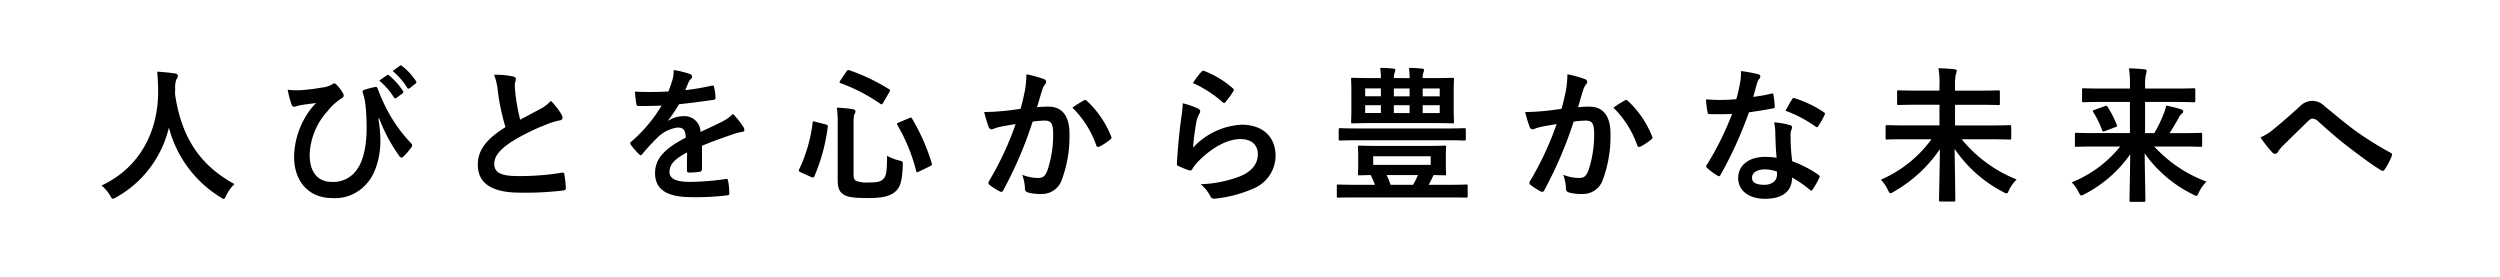
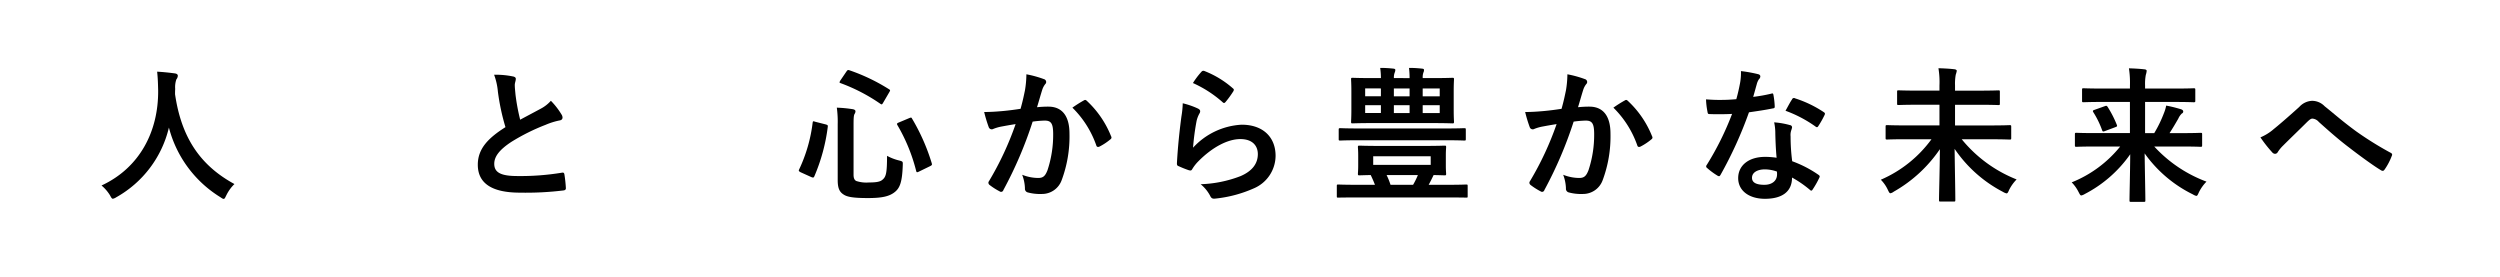
<svg xmlns="http://www.w3.org/2000/svg" width="450.043" height="49.93" viewBox="0 0 450.043 49.93">
  <defs>
    <style>.a{fill:#fff;}</style>
  </defs>
  <g transform="translate(3032 8396.134)">
    <rect class="a" width="450.043" height="49.93" transform="translate(-3032 -8396.134)" />
    <path d="M44.353,320.4c-.209.445-.288.628-.471.628-.131,0-.289-.1-.6-.315a20.881,20.881,0,0,1-9.25-12.525,19.542,19.542,0,0,1-9.485,12.552,1.685,1.685,0,0,1-.6.262c-.184,0-.289-.184-.525-.629a7.21,7.21,0,0,0-1.52-1.756c6.892-3.2,10.245-9.747,10.194-17.084-.027-1.153-.053-2.254-.184-3.406,1.023.052,2.281.183,3.223.315.34.052.5.209.5.419a1.128,1.128,0,0,1-.262.655,4.284,4.284,0,0,0-.209,1.729c-.027.315-.027.629-.027.944,1.126,7.678,4.428,12.761,10.691,16.167a7.117,7.117,0,0,0-1.467,2.044" transform="translate(-3035.625 -8681.358)" />
-     <path d="M78.387,306.342a24.786,24.786,0,0,1,.367,4.009c0,2.908-.865,5.9-2.358,7.573a7.513,7.513,0,0,1-6.368,2.725c-4.088,0-6.813-2.908-6.813-7.442a14.676,14.676,0,0,1,2.411-7.756,10.771,10.771,0,0,1,1.572-1.913c-.864.131-1.782.21-2.935.42-.445.078-.839.261-1.048.261a.526.526,0,0,1-.446-.392,17.744,17.744,0,0,1-.707-2.673,13.263,13.263,0,0,0,2.7.053,34.552,34.552,0,0,0,3.433-.446,4.517,4.517,0,0,0,1.834-.55.873.873,0,0,1,.419-.21.54.54,0,0,1,.367.21,6.73,6.73,0,0,1,1.1,1.389,1.267,1.267,0,0,1,.235.6c0,.21-.131.368-.419.525a9.816,9.816,0,0,0-2.489,2.28,12.269,12.269,0,0,0-3.223,7.861c0,3.354,1.677,4.874,3.931,4.874a5.133,5.133,0,0,0,4.69-2.385c1-1.441,1.625-4.01,1.625-7.128a35.623,35.623,0,0,0-.158-3.93c-.052-.55-.131-1.048-.184-1.363-.078-.315-.157-.655-.288-1.075-.131-.445-.131-.576.262-.707a15.447,15.447,0,0,1,1.965-.5c.21-.053.34.105.393.289a31.836,31.836,0,0,0,1.756,3.93,26.6,26.6,0,0,0,4.3,5.949.5.5,0,0,1,.158.34.829.829,0,0,1-.184.419,11.808,11.808,0,0,1-1.441,1.651.4.4,0,0,1-.289.131.491.491,0,0,1-.419-.315,29.317,29.317,0,0,1-3.616-6.76Zm1.546-7.808c.131-.105.236-.079.393.052a12.063,12.063,0,0,1,2.489,2.8.264.264,0,0,1-.078.419l-1.1.812a.273.273,0,0,1-.446-.078,13.007,13.007,0,0,0-2.646-3.04Zm2.332-1.7c.157-.1.236-.078.393.053a10.926,10.926,0,0,1,2.489,2.7.3.3,0,0,1-.078.471l-1.048.812a.269.269,0,0,1-.446-.078,12.4,12.4,0,0,0-2.62-3.013Z" transform="translate(-3042.275 -8681.132)" />
    <path d="M109.447,299.1c.315.078.471.209.471.419,0,.367-.183.734-.183,1.1,0,.524.078,1.153.13,1.756a36.943,36.943,0,0,0,.839,4.507c1.311-.707,2.254-1.2,3.722-1.991a6.485,6.485,0,0,0,1.807-1.415,13.46,13.46,0,0,1,1.913,2.463,1.068,1.068,0,0,1,.184.55c0,.263-.158.472-.524.524a12.652,12.652,0,0,0-2.516.787,36.4,36.4,0,0,0-6.158,3.066c-2.28,1.494-3.092,2.724-3.092,3.957,0,1.545,1.152,2.2,4.166,2.2a45.818,45.818,0,0,0,7.992-.6c.288-.053.419,0,.471.315a23.148,23.148,0,0,1,.262,2.437c.026.287-.158.419-.471.445a55.965,55.965,0,0,1-7.809.394c-4.953,0-7.573-1.626-7.573-5.032,0-2.909,1.913-4.821,4.979-6.761a39.733,39.733,0,0,1-1.363-6.393,11.725,11.725,0,0,0-.682-3.04,15.2,15.2,0,0,1,3.433.315" transform="translate(-3049.065 -8681.467)" />
-     <path d="M148.875,315.63c0,.289-.157.42-.5.471a13.965,13.965,0,0,1-1.86.132c-.236,0-.34-.158-.34-.419,0-.944,0-2.254.026-3.2-2.332,1.2-3.171,2.227-3.171,3.484,0,1.1.891,1.808,3.642,1.808a44.723,44.723,0,0,0,6.525-.524c.235-.026.34.053.366.289a11.723,11.723,0,0,1,.236,2.149c.026.314-.078.5-.289.5a46.533,46.533,0,0,1-6.5.34c-4.3,0-6.578-1.283-6.578-4.322,0-2.516,1.572-4.35,5.529-6.394-.078-1.337-.393-1.861-1.572-1.808a6.323,6.323,0,0,0-3.616,1.886,35.57,35.57,0,0,0-2.62,2.856c-.13.158-.209.236-.315.236a.525.525,0,0,1-.288-.184,12.48,12.48,0,0,1-1.494-1.73.425.425,0,0,1-.1-.235c0-.105.053-.184.183-.289a26.762,26.762,0,0,0,5.476-6.5c-1.231.053-2.646.079-4.192.079-.235,0-.315-.131-.367-.42-.078-.419-.183-1.389-.262-2.175a57.63,57.63,0,0,0,6.027-.027,20.2,20.2,0,0,0,.786-2.253,6.4,6.4,0,0,0,.184-1.6,16.641,16.641,0,0,1,2.987.733.472.472,0,0,1,.315.446.5.5,0,0,1-.184.393,2.049,2.049,0,0,0-.446.629c-.158.366-.288.708-.6,1.415a42.13,42.13,0,0,0,4.769-.812c.288-.053.366.026.419.261a8.776,8.776,0,0,1,.262,1.887c.027.261-.078.366-.445.419-1.966.288-4.219.577-6.131.786a27.145,27.145,0,0,1-1.966,2.908l.027.053a5.216,5.216,0,0,1,2.62-.812,2.894,2.894,0,0,1,3.2,2.83c1.022-.471,2.516-1.152,3.852-1.833a7.893,7.893,0,0,0,1.992-1.416,16.18,16.18,0,0,1,1.834,2.306,1.036,1.036,0,0,1,.209.576c0,.21-.131.315-.393.367a8.43,8.43,0,0,0-1.6.394c-1.7.6-3.406,1.179-5.633,2.1Z" transform="translate(-3054.509 -8681.301)" />
    <path d="M177.154,307.556c.367.105.42.158.393.42a32.94,32.94,0,0,1-2.411,8.908c-.105.236-.184.315-.551.159l-1.913-.865c-.366-.184-.393-.289-.288-.5a27.472,27.472,0,0,0,2.437-8.411c.053-.315.078-.315.472-.183Zm5.031,9.066c0,.6.158.97.5,1.127a5.818,5.818,0,0,0,2.28.262c1.363,0,2.07-.131,2.489-.551.577-.5.76-1.2.76-4.244a8.978,8.978,0,0,0,2.175.838c.682.184.682.184.655.864-.1,2.961-.5,4.061-1.414,4.8-1,.814-2.359,1.1-4.874,1.1-2.647,0-3.721-.209-4.35-.628-.708-.446-1.074-1.075-1.074-2.594V307.53a18.733,18.733,0,0,0-.158-2.986,23.359,23.359,0,0,1,2.778.262c.419.053.577.209.577.392a.848.848,0,0,1-.158.473c-.131.235-.184.576-.184,1.859ZM180.9,298.046c.21-.29.263-.315.525-.237a33.913,33.913,0,0,1,7.127,3.408c.262.156.262.209.078.523l-1.1,1.887c-.21.366-.263.392-.5.235a31.661,31.661,0,0,0-7.154-3.721c-.158-.053-.209-.078-.209-.157a.872.872,0,0,1,.13-.315ZM192.2,306.43c.34-.13.393-.157.524.1a36.278,36.278,0,0,1,3.538,8.018c.078.29.052.341-.289.524l-1.992.97c-.366.184-.445.184-.524-.105a31.3,31.3,0,0,0-3.379-8.253c-.132-.236-.079-.341.262-.472Z" transform="translate(-3060.531 -8681.298)" />
    <path d="M219.657,301.6a17.838,17.838,0,0,0,.262-2.908,19.138,19.138,0,0,1,3.144.864.552.552,0,0,1,.42.524.546.546,0,0,1-.184.393,3.318,3.318,0,0,0-.524,1c-.34,1.075-.6,2.044-.943,3.145a19.56,19.56,0,0,1,2.044-.105c2.463,0,3.8,1.677,3.8,4.847a22.509,22.509,0,0,1-1.414,8.411,3.753,3.753,0,0,1-3.538,2.464,8.55,8.55,0,0,1-2.594-.289.68.68,0,0,1-.471-.733,7.5,7.5,0,0,0-.5-2.437,7.863,7.863,0,0,0,2.882.577c.864,0,1.258-.315,1.676-1.389a20.173,20.173,0,0,0,1.022-6.5c0-1.86-.34-2.437-1.494-2.437a17.468,17.468,0,0,0-2.2.184,72.324,72.324,0,0,1-5.267,12.316.429.429,0,0,1-.681.235,11.86,11.86,0,0,1-1.808-1.153.536.536,0,0,1-.209-.392.492.492,0,0,1,.105-.289,55.189,55.189,0,0,0,4.795-10.272c-1.021.158-1.86.315-2.568.446a7.628,7.628,0,0,0-1.441.419.574.574,0,0,1-.839-.341,23.862,23.862,0,0,1-.813-2.7c1.153,0,2.306-.078,3.459-.184,1.1-.105,2.07-.235,3.092-.392.419-1.495.6-2.412.786-3.3m10.665,1.756c.184-.1.315-.052.5.131a17.552,17.552,0,0,1,4.35,6.368.375.375,0,0,1-.105.524,10.63,10.63,0,0,1-1.965,1.31c-.262.132-.524.105-.6-.209a17.737,17.737,0,0,0-4.3-6.787,22.127,22.127,0,0,1,2.122-1.337" transform="translate(-3067.151 -8681.451)" />
    <path d="M257.667,304.728c.289.132.419.289.419.5a.793.793,0,0,1-.13.394,4.9,4.9,0,0,0-.525,1.389,43.591,43.591,0,0,0-.628,4.769,12.775,12.775,0,0,1,8.752-4.14c3.826,0,6.106,2.227,6.106,5.607a6.422,6.422,0,0,1-3.957,5.87A22.751,22.751,0,0,1,261,320.922c-.577.078-.813.052-1.048-.341a6.711,6.711,0,0,0-1.782-2.227,21.724,21.724,0,0,0,7.205-1.467c2.123-.918,3.092-2.281,3.092-3.958,0-1.414-.891-2.7-3.145-2.7-2.306,0-5.083,1.494-7.547,3.983a7.2,7.2,0,0,0-1.126,1.441c-.157.263-.262.263-.6.184a17.962,17.962,0,0,1-1.782-.708c-.263-.1-.367-.157-.367-.524.157-3.039.5-6.131.813-8.463a16.419,16.419,0,0,0,.235-2.359,14.722,14.722,0,0,1,2.725.943m.655-6.629a.438.438,0,0,1,.5-.131,17.2,17.2,0,0,1,5.135,3.118c.132.1.184.184.184.288a.716.716,0,0,1-.131.315,17.152,17.152,0,0,1-1.336,1.834c-.105.131-.21.209-.289.209-.1,0-.184-.053-.314-.184a20.922,20.922,0,0,0-5.294-3.406,14.347,14.347,0,0,1,1.546-2.044" transform="translate(-3074.034 -8681.326)" />
    <path d="M291.906,320.636c-2.306,0-3.092.026-3.249.026-.235,0-.262,0-.262-.262v-1.807c0-.263.027-.289.262-.289.158,0,.944.052,3.249.052h3.354c-.236-.629-.5-1.2-.76-1.755-1.31.026-1.886.052-2.018.052-.262,0-.288-.026-.288-.288,0-.184.053-.551.053-1.52v-1.729c0-1-.053-1.337-.053-1.52,0-.263.026-.289.288-.289.184,0,1.075.053,3.564.053h8.176c2.489,0,3.379-.053,3.564-.053.262,0,.288.026.288.289,0,.157-.053.524-.053,1.52v1.729c0,.97.053,1.363.053,1.52,0,.262-.026.288-.288.288-.132,0-.708-.026-1.966-.052-.288.6-.577,1.2-.891,1.755h3.538c2.306,0,3.066-.052,3.223-.052.236,0,.262.026.262.289V320.4c0,.262-.026.262-.262.262-.157,0-.917-.026-3.223-.026Zm.472-10.3c-2.385,0-3.171.053-3.328.053-.289,0-.315-.026-.315-.262v-1.651c0-.287.026-.315.315-.315.157,0,.943.053,3.328.053H308c2.384,0,3.17-.053,3.328-.053.262,0,.288.028.288.315v1.651c0,.236-.026.262-.288.262-.158,0-.944-.053-3.328-.053Zm9.119-11.188a15.252,15.252,0,0,0-.105-1.835,20.051,20.051,0,0,1,2.358.132c.262.026.34.1.34.235a.927.927,0,0,1-.1.446,2.587,2.587,0,0,0-.131,1.022h1.7c2.568,0,3.485-.053,3.642-.053.262,0,.289.027.289.289,0,.157-.053.733-.053,2.175v3.276c0,1.415.053,1.991.053,2.148,0,.289-.027.315-.289.315-.158,0-1.074-.052-3.642-.052H294.894c-2.568,0-3.485.052-3.668.052-.236,0-.262-.026-.262-.315,0-.157.053-.733.053-2.148v-3.276c0-1.441-.053-1.991-.053-2.175,0-.262.026-.289.262-.289.184,0,1.1.053,3.668.053h1.441a13.03,13.03,0,0,0-.131-1.835,20.886,20.886,0,0,1,2.385.132c.236.026.34.1.34.235a1.251,1.251,0,0,1-.1.446,2.427,2.427,0,0,0-.158,1.022Zm-5.163,1.86H293.5v1.414h2.83Zm0,3.014H293.5v1.414h2.83Zm8.962,9.2h-10.35v1.546H305.3Zm-3.171,5.135a13.543,13.543,0,0,0,.865-1.755h-5.634a12.207,12.207,0,0,1,.708,1.755Zm-3.459-15.931h2.83V301.01h-2.83Zm2.83,1.6h-2.83v1.414h2.83Zm2.358-1.6h3.066V301.01h-3.066Zm3.066,1.6h-3.066v1.414h3.066Z" transform="translate(-3079.746 -8681.223)" />
    <path d="M336.369,301.6a17.836,17.836,0,0,0,.262-2.908,19.138,19.138,0,0,1,3.144.864.552.552,0,0,1,.42.524.546.546,0,0,1-.184.393,3.318,3.318,0,0,0-.524,1c-.34,1.075-.6,2.044-.943,3.145a19.56,19.56,0,0,1,2.044-.105c2.463,0,3.8,1.677,3.8,4.847a22.51,22.51,0,0,1-1.414,8.411,3.753,3.753,0,0,1-3.538,2.464,8.55,8.55,0,0,1-2.594-.289.68.68,0,0,1-.471-.733,7.5,7.5,0,0,0-.5-2.437,7.862,7.862,0,0,0,2.882.577c.864,0,1.257-.315,1.676-1.389a20.174,20.174,0,0,0,1.022-6.5c0-1.86-.34-2.437-1.494-2.437a17.467,17.467,0,0,0-2.2.184,72.326,72.326,0,0,1-5.267,12.316.429.429,0,0,1-.681.235A11.858,11.858,0,0,1,330,318.61a.536.536,0,0,1-.209-.392.492.492,0,0,1,.105-.289,55.192,55.192,0,0,0,4.795-10.272c-1.021.158-1.86.315-2.568.446a7.629,7.629,0,0,0-1.441.419.574.574,0,0,1-.839-.341,23.859,23.859,0,0,1-.813-2.7c1.153,0,2.306-.078,3.459-.184,1.1-.105,2.07-.235,3.092-.392.419-1.495.6-2.412.786-3.3m10.665,1.756c.184-.1.315-.052.5.131a17.552,17.552,0,0,1,4.35,6.368.375.375,0,0,1-.105.524,10.63,10.63,0,0,1-1.965,1.31c-.262.132-.524.105-.6-.209a17.737,17.737,0,0,0-4.3-6.787,22.128,22.128,0,0,1,2.122-1.337" transform="translate(-3086.474 -8681.451)" />
    <path d="M379.787,302.066c.235-.078.34-.078.392.21a14.076,14.076,0,0,1,.236,2.122c0,.237-.1.289-.315.315-1.415.289-2.7.472-4.323.708a72.466,72.466,0,0,1-5.109,11.242c-.105.184-.184.262-.289.262a.72.72,0,0,1-.315-.131,12.45,12.45,0,0,1-1.808-1.337c-.13-.1-.183-.183-.183-.287a.5.5,0,0,1,.13-.315,52.852,52.852,0,0,0,4.534-9.145c-1,.052-1.807.052-2.62.052-.577,0-.786,0-1.441-.026-.262,0-.315-.078-.367-.419a13.712,13.712,0,0,1-.262-2.227c1.075.078,1.677.1,2.437.1,1.021,0,1.807-.026,3.013-.131.315-1.1.5-1.992.682-2.935a10.163,10.163,0,0,0,.157-2.123,24.44,24.44,0,0,1,3.066.55c.262.053.419.21.419.394a.648.648,0,0,1-.235.5,2.869,2.869,0,0,0-.42.97c-.184.628-.393,1.44-.628,2.227a28.032,28.032,0,0,0,3.249-.577m.733,7.023a9.266,9.266,0,0,0-.209-1.86,14.177,14.177,0,0,1,2.856.5.4.4,0,0,1,.366.42,3.25,3.25,0,0,1-.157.55,2.722,2.722,0,0,0-.105,1.074,34.119,34.119,0,0,0,.289,4.455,20.54,20.54,0,0,1,4.716,2.437c.262.184.288.288.158.551a16.213,16.213,0,0,1-1.206,2.122c-.079.131-.158.183-.236.183s-.157-.052-.262-.156a19.491,19.491,0,0,0-3.2-2.2c0,2.621-1.887,3.826-4.874,3.826-2.882,0-4.821-1.468-4.821-3.721,0-2.28,1.887-3.826,4.847-3.826a13.509,13.509,0,0,1,2.07.158c-.157-1.677-.209-3.275-.235-4.508m-1.861,6.6c-1.31,0-2.332.524-2.332,1.52,0,.839.734,1.258,2.228,1.258,1.414,0,2.28-.76,2.28-1.861a2.968,2.968,0,0,0-.027-.524,6.682,6.682,0,0,0-2.149-.393m4.874-12.6a.367.367,0,0,1,.551-.184,20.47,20.47,0,0,1,5.135,2.463c.158.105.236.184.236.289a.626.626,0,0,1-.1.315,15.958,15.958,0,0,1-1.1,1.938c-.078.132-.158.184-.236.184a.367.367,0,0,1-.236-.1,22.613,22.613,0,0,0-5.424-2.856c.446-.786.839-1.573,1.179-2.044" transform="translate(-3092.933 -8681.337)" />
    <path d="M410.259,310.164c-2.358,0-3.2.053-3.354.053-.261,0-.288-.027-.288-.288v-2.018c0-.263.027-.289.288-.289.158,0,1,.053,3.354.053h6.053v-3.721h-3.747c-2.542,0-3.459.053-3.616.053-.236,0-.262-.027-.262-.289v-2.069c0-.263.026-.289.262-.289.157,0,1.074.053,3.616.053h3.747V300.5a15.268,15.268,0,0,0-.184-3.118c.97.026,1.992.079,2.882.184.262.026.42.157.42.288a4.3,4.3,0,0,1-.184.682,9.153,9.153,0,0,0-.131,1.913v.97h4.193c2.542,0,3.459-.053,3.616-.053.236,0,.262.026.262.289v2.069c0,.262-.026.289-.262.289-.157,0-1.074-.053-3.616-.053h-4.193v3.721h6.446c2.385,0,3.2-.053,3.354-.053.288,0,.314.026.314.289v2.018c0,.261-.026.288-.314.288-.158,0-.97-.053-3.354-.053h-5.24A24.267,24.267,0,0,0,430.2,317.4a7.418,7.418,0,0,0-1.362,1.913c-.184.446-.289.6-.446.6a1.953,1.953,0,0,1-.628-.262,23.778,23.778,0,0,1-8.726-7.756c.053,3.879.131,7.914.131,9.2,0,.262-.026.288-.288.288h-2.359c-.262,0-.288-.026-.288-.288,0-1.206.131-5.293.157-9.145a24.847,24.847,0,0,1-8.306,7.652,1.456,1.456,0,0,1-.6.287c-.157,0-.262-.183-.471-.628a6.392,6.392,0,0,0-1.258-1.808,22.168,22.168,0,0,0,9.119-7.285Z" transform="translate(-3099.176 -8681.233)" />
    <path d="M451.128,311.479c-2.358,0-3.171.053-3.328.053-.262,0-.288-.027-.288-.314V309.3c0-.262.026-.289.288-.289.157,0,.97.053,3.328.053h6.289v-5.608H452.6c-2.515,0-3.354.053-3.511.053-.262,0-.288-.027-.288-.288v-1.94c0-.261.026-.287.288-.287.158,0,1,.052,3.511.052h4.822v-.55a17.156,17.156,0,0,0-.184-3.092c.943.026,1.913.079,2.83.184.262.026.367.157.367.262a3.3,3.3,0,0,1-.158.733,8.673,8.673,0,0,0-.131,1.887v.577h5.214c2.516,0,3.354-.052,3.511-.052.289,0,.315.026.315.287v1.94c0,.261-.026.288-.315.288-.157,0-1-.053-3.511-.053h-5.214v5.608h1.651a22.084,22.084,0,0,0,1.73-3.565,7.023,7.023,0,0,0,.419-1.389,24.435,24.435,0,0,1,2.646.655c.315.105.42.236.42.42a.36.36,0,0,1-.236.34,2.876,2.876,0,0,0-.655.943c-.5.864-.97,1.677-1.572,2.6H466.8c2.358,0,3.171-.053,3.328-.053.262,0,.288.027.288.289v1.913c0,.287-.026.314-.288.314-.157,0-.97-.053-3.328-.053h-5.005A24.229,24.229,0,0,0,471.2,317.8a7.4,7.4,0,0,0-1.363,1.913c-.209.471-.288.655-.471.655a1.911,1.911,0,0,1-.6-.262,23.132,23.132,0,0,1-8.7-7.39c.053,3.8.131,7.468.131,8.438,0,.262-.026.289-.288.289h-2.28c-.262,0-.289-.027-.289-.289,0-1.021.105-4.586.131-8.281a22.736,22.736,0,0,1-8.175,7.155,1.968,1.968,0,0,1-.629.262c-.184,0-.262-.184-.5-.629a6.779,6.779,0,0,0-1.232-1.729,21.455,21.455,0,0,0,8.726-6.447Zm1.756-7.258c.288-.105.366-.105.524.131a19.348,19.348,0,0,1,1.651,3.223c.105.261.027.314-.262.418l-1.887.708c-.34.13-.393.1-.5-.157a16.054,16.054,0,0,0-1.573-3.224c-.157-.261-.1-.34.21-.445Z" transform="translate(-3105.994 -8681.238)" />
    <path d="M489.952,309.574c.865-.681,2.751-2.306,4.69-4.061a3.3,3.3,0,0,1,2.28-1.1,3.133,3.133,0,0,1,2.28.97c1.965,1.571,3.092,2.619,5.66,4.507a60.444,60.444,0,0,0,6.184,3.852c.262.1.393.315.262.55a11,11,0,0,1-1.283,2.463c-.132.184-.236.262-.341.262a.62.62,0,0,1-.366-.131c-1.258-.733-4.115-2.83-5.66-4.035-1.887-1.415-3.773-3.092-5.5-4.638a1.682,1.682,0,0,0-1.153-.6c-.288,0-.55.236-.89.55-1.284,1.284-3.171,3.092-4.4,4.323a6.5,6.5,0,0,0-.943,1.153.563.563,0,0,1-.472.315.688.688,0,0,1-.5-.235,24.048,24.048,0,0,1-2.149-2.726,9,9,0,0,0,2.306-1.414" transform="translate(-3112.734 -8682.397)" />
  </g>
</svg>